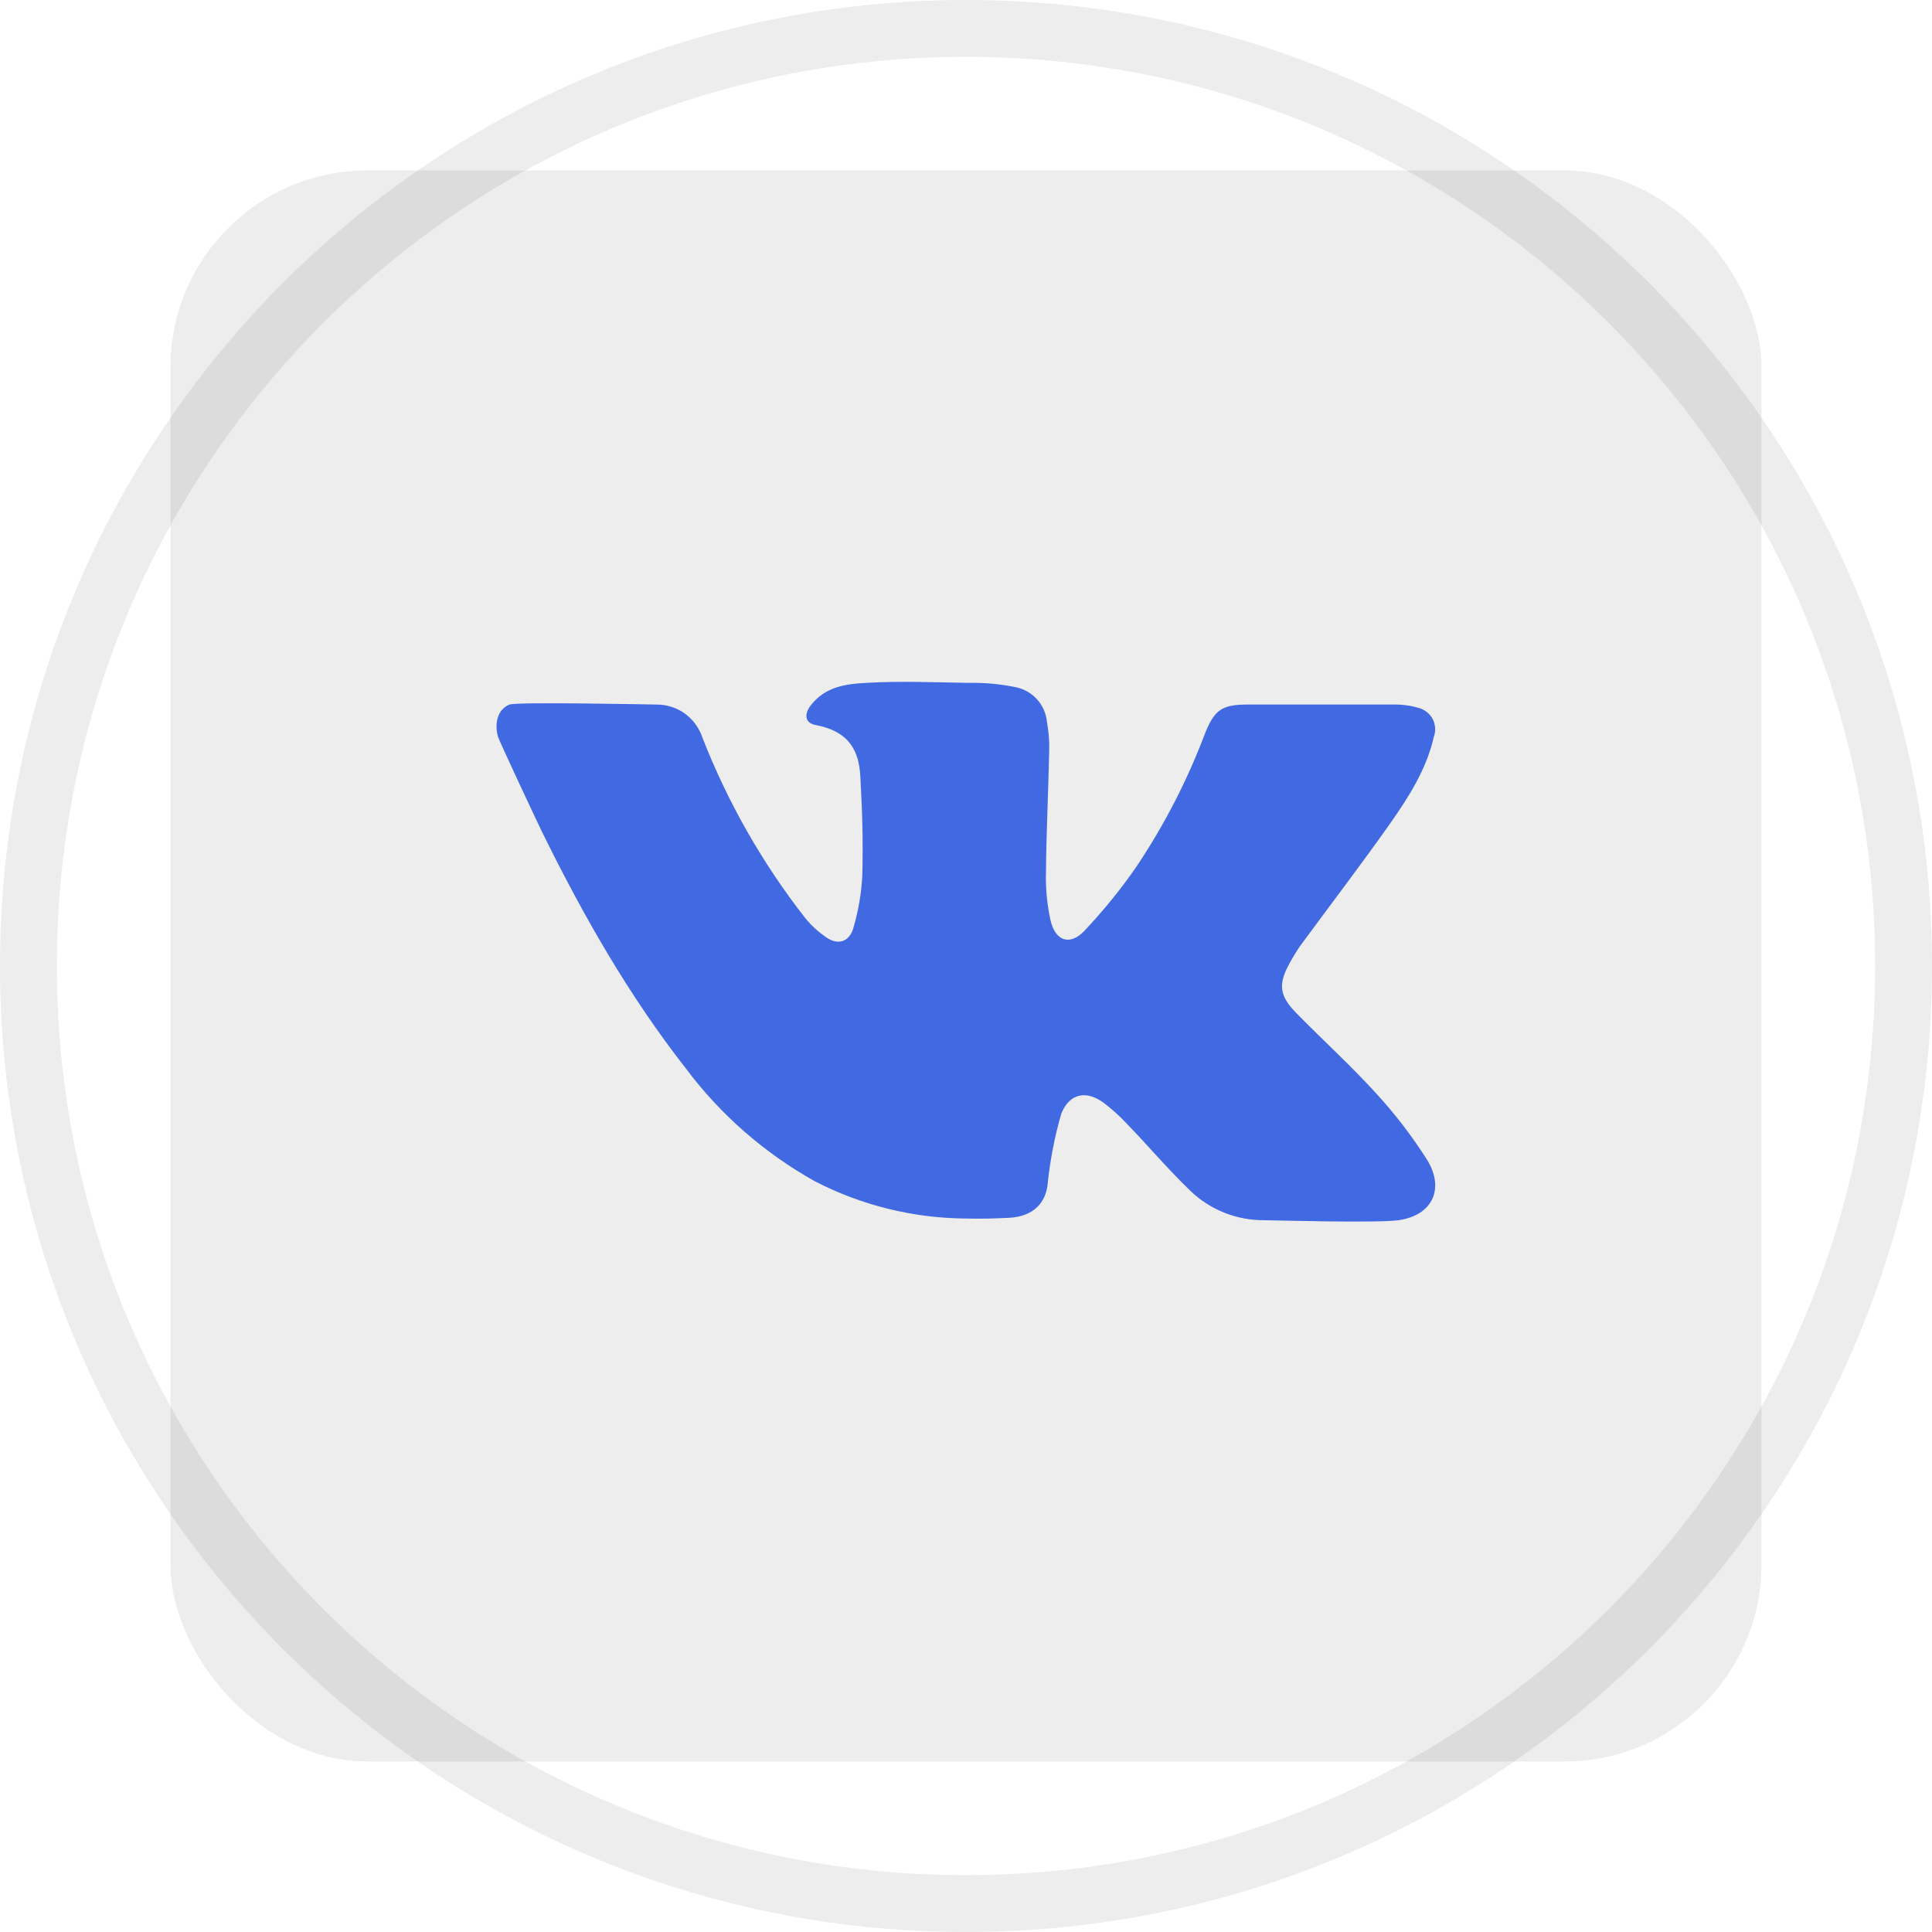
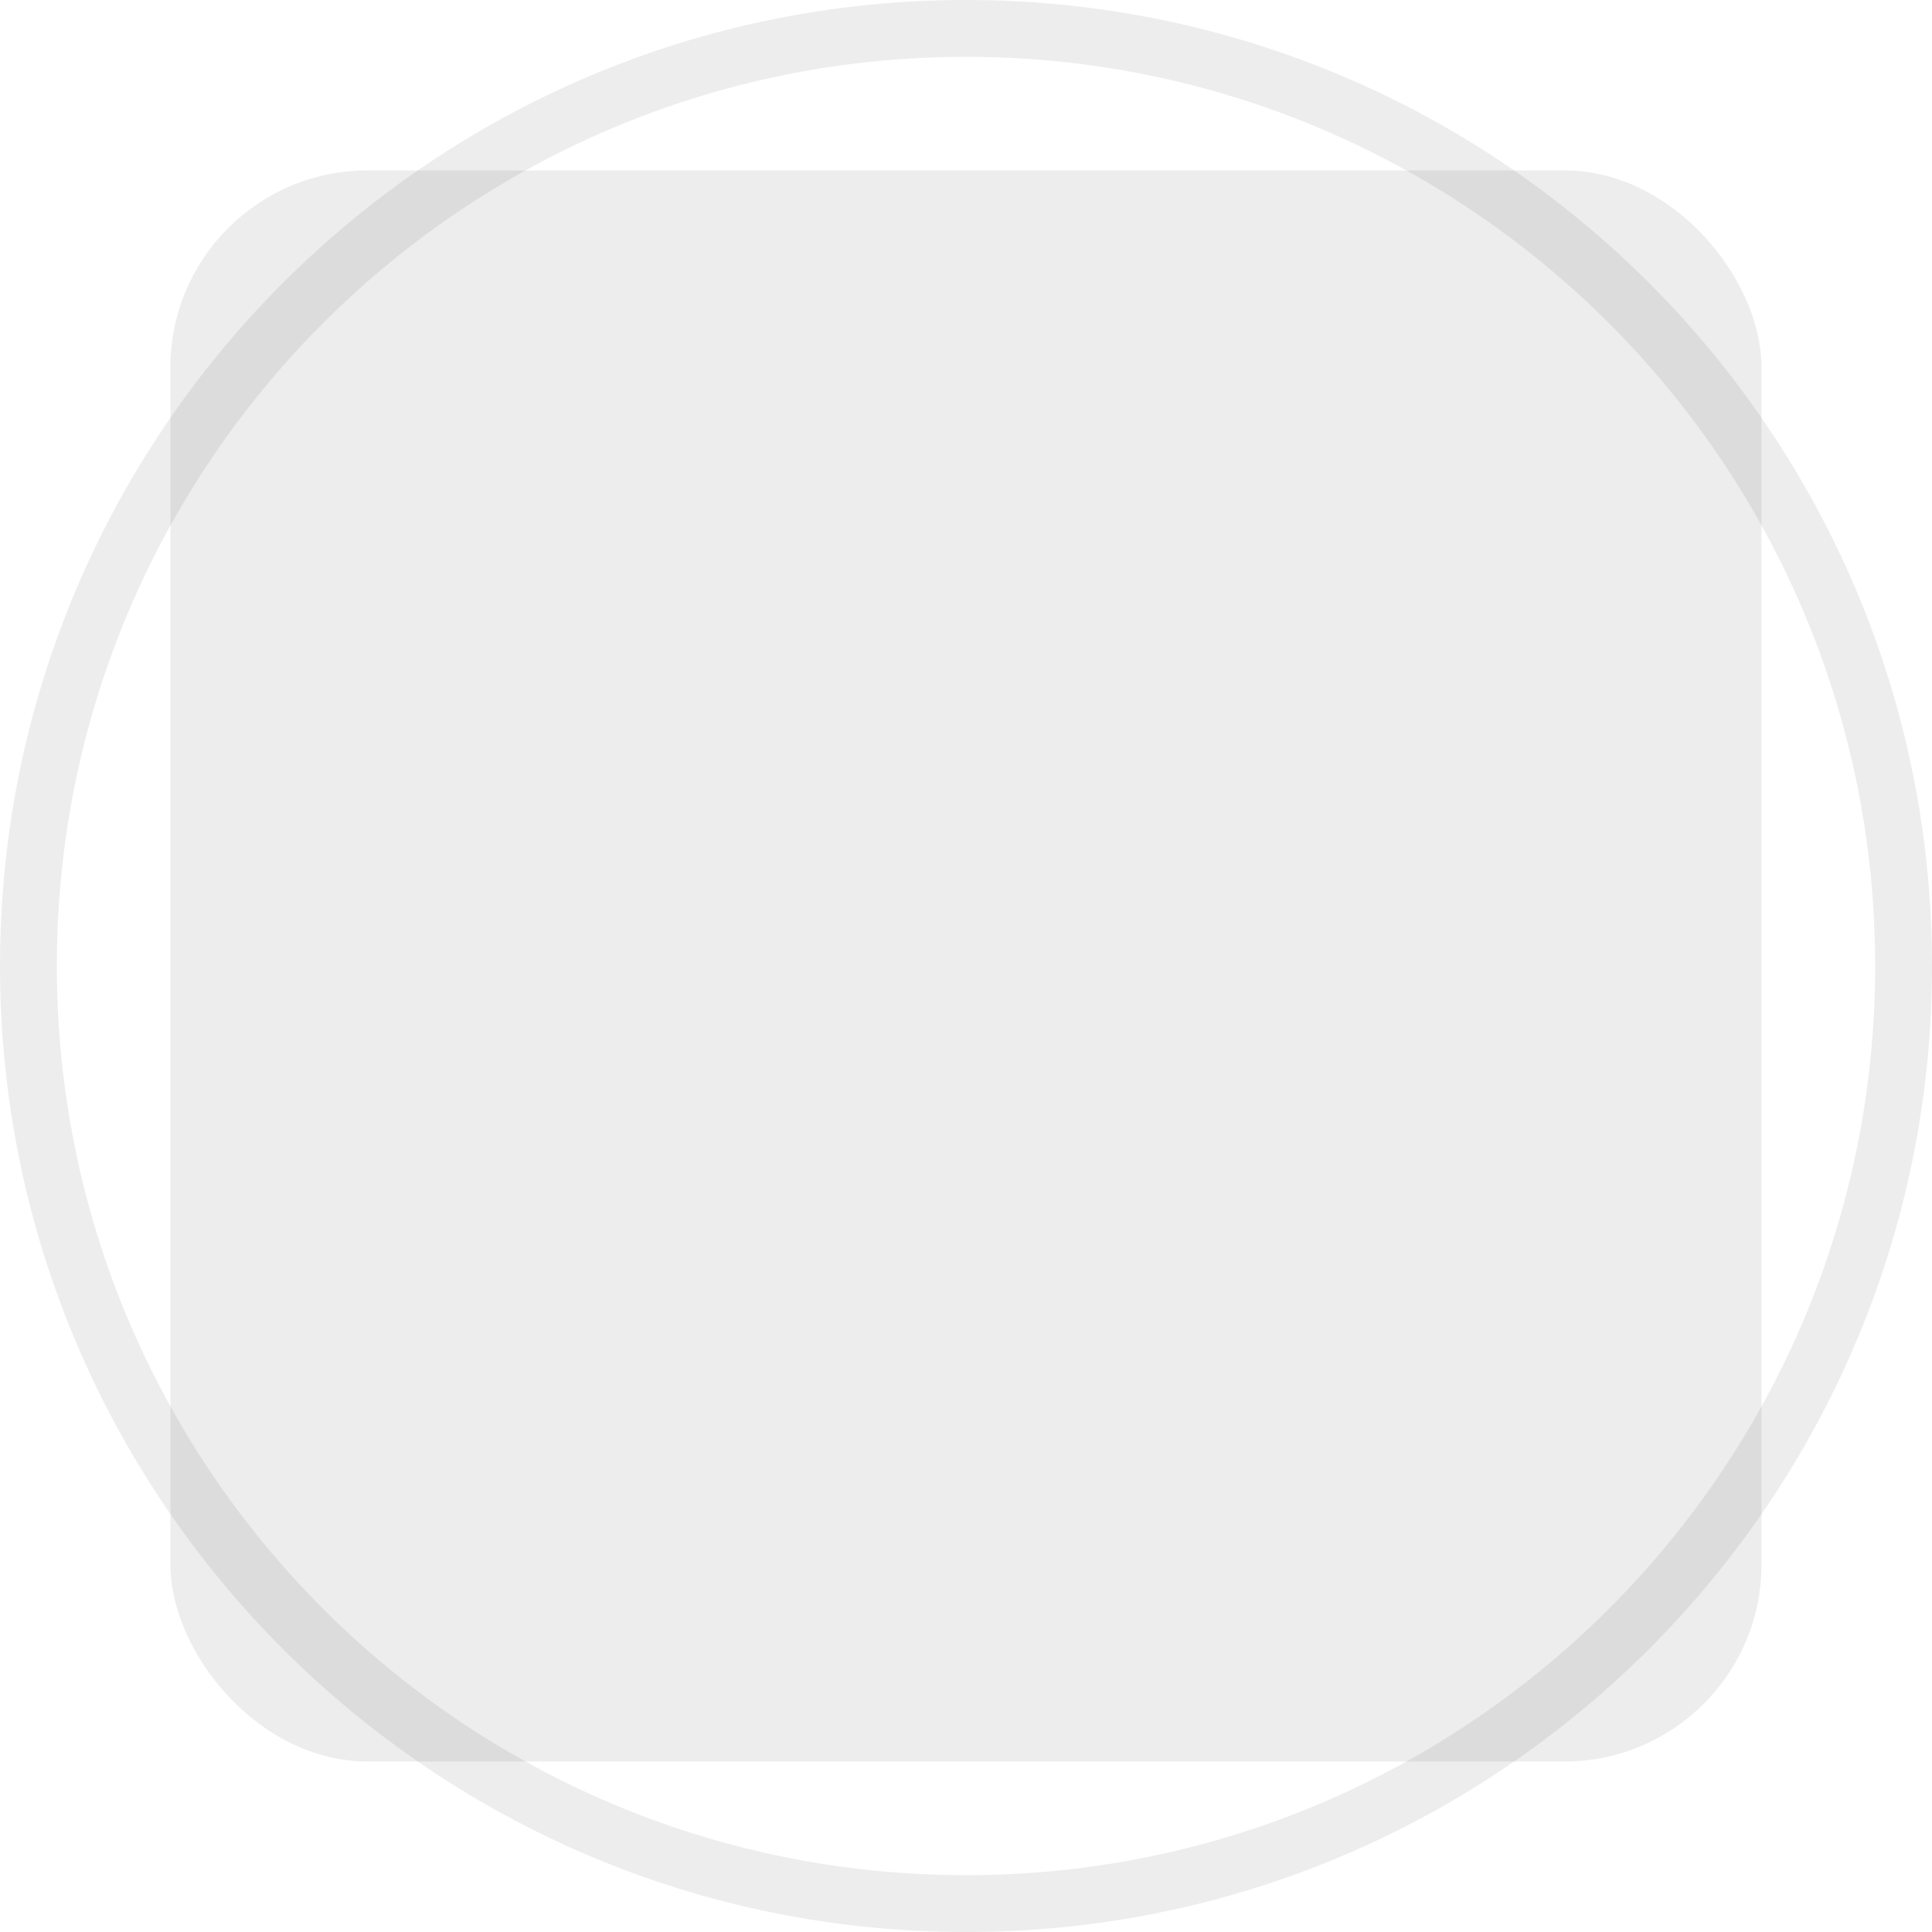
<svg xmlns="http://www.w3.org/2000/svg" viewBox="0 0 20.802 20.802" fill="none">
  <path d="M10.4 0.306C15.976 0.306 20.496 4.825 20.496 10.4C20.496 15.976 15.976 20.496 10.4 20.496C4.825 20.496 0.306 15.976 0.306 10.4C0.306 4.825 4.825 0.306 10.4 0.306Z" stroke="#1E1E1E" stroke-opacity="0.08" stroke-width="0.612" />
  <rect x="1.835" y="1.835" width="17.131" height="17.131" rx="2.121" fill="#1E1E1E" fill-opacity="0.08" />
-   <path d="M10.399 7.352H10.476C10.631 7.352 10.785 7.368 10.936 7.399C11.025 7.417 11.106 7.463 11.167 7.531C11.228 7.599 11.265 7.685 11.273 7.776C11.291 7.877 11.3 7.979 11.297 8.081C11.288 8.516 11.266 8.951 11.262 9.387C11.257 9.559 11.273 9.731 11.309 9.9C11.359 10.132 11.518 10.189 11.676 10.022C11.88 9.806 12.068 9.575 12.237 9.33C12.536 8.883 12.783 8.404 12.973 7.901C13.075 7.643 13.156 7.586 13.432 7.586H14.999C15.092 7.584 15.186 7.596 15.275 7.622C15.307 7.63 15.337 7.646 15.362 7.666C15.388 7.686 15.409 7.711 15.425 7.74C15.44 7.769 15.449 7.801 15.452 7.834C15.455 7.866 15.45 7.9 15.439 7.93C15.362 8.274 15.177 8.567 14.98 8.849C14.662 9.301 14.325 9.741 13.999 10.185C13.958 10.244 13.92 10.307 13.886 10.37C13.763 10.591 13.772 10.716 13.95 10.9C14.235 11.192 14.539 11.467 14.813 11.768C15.015 11.987 15.197 12.224 15.357 12.474C15.559 12.786 15.434 13.084 15.059 13.138C14.823 13.171 13.674 13.138 13.614 13.138C13.317 13.141 13.03 13.027 12.816 12.821C12.574 12.588 12.357 12.33 12.12 12.086C12.05 12.012 11.973 11.943 11.892 11.881C11.703 11.735 11.516 11.768 11.427 11.991C11.357 12.232 11.309 12.48 11.282 12.729C11.266 12.955 11.123 13.097 10.869 13.112C10.712 13.12 10.555 13.124 10.399 13.12C9.834 13.116 9.277 12.979 8.774 12.719C8.231 12.416 7.756 12.001 7.384 11.503C6.771 10.72 6.281 9.86 5.844 8.973C5.821 8.929 5.374 7.978 5.361 7.93C5.321 7.78 5.362 7.636 5.485 7.586C5.564 7.555 7.042 7.586 7.067 7.586C7.177 7.585 7.284 7.619 7.373 7.682C7.462 7.747 7.529 7.838 7.563 7.942C7.836 8.641 8.21 9.297 8.673 9.889C8.738 9.968 8.814 10.036 8.898 10.094C9.019 10.175 9.133 10.147 9.183 10.009C9.241 9.816 9.276 9.617 9.285 9.416C9.293 9.017 9.285 8.754 9.263 8.356C9.248 8.101 9.158 7.877 8.781 7.806C8.666 7.785 8.656 7.689 8.73 7.594C8.886 7.395 9.098 7.364 9.336 7.352C9.69 7.332 10.045 7.346 10.399 7.352Z" fill="#4169E1" />
</svg>